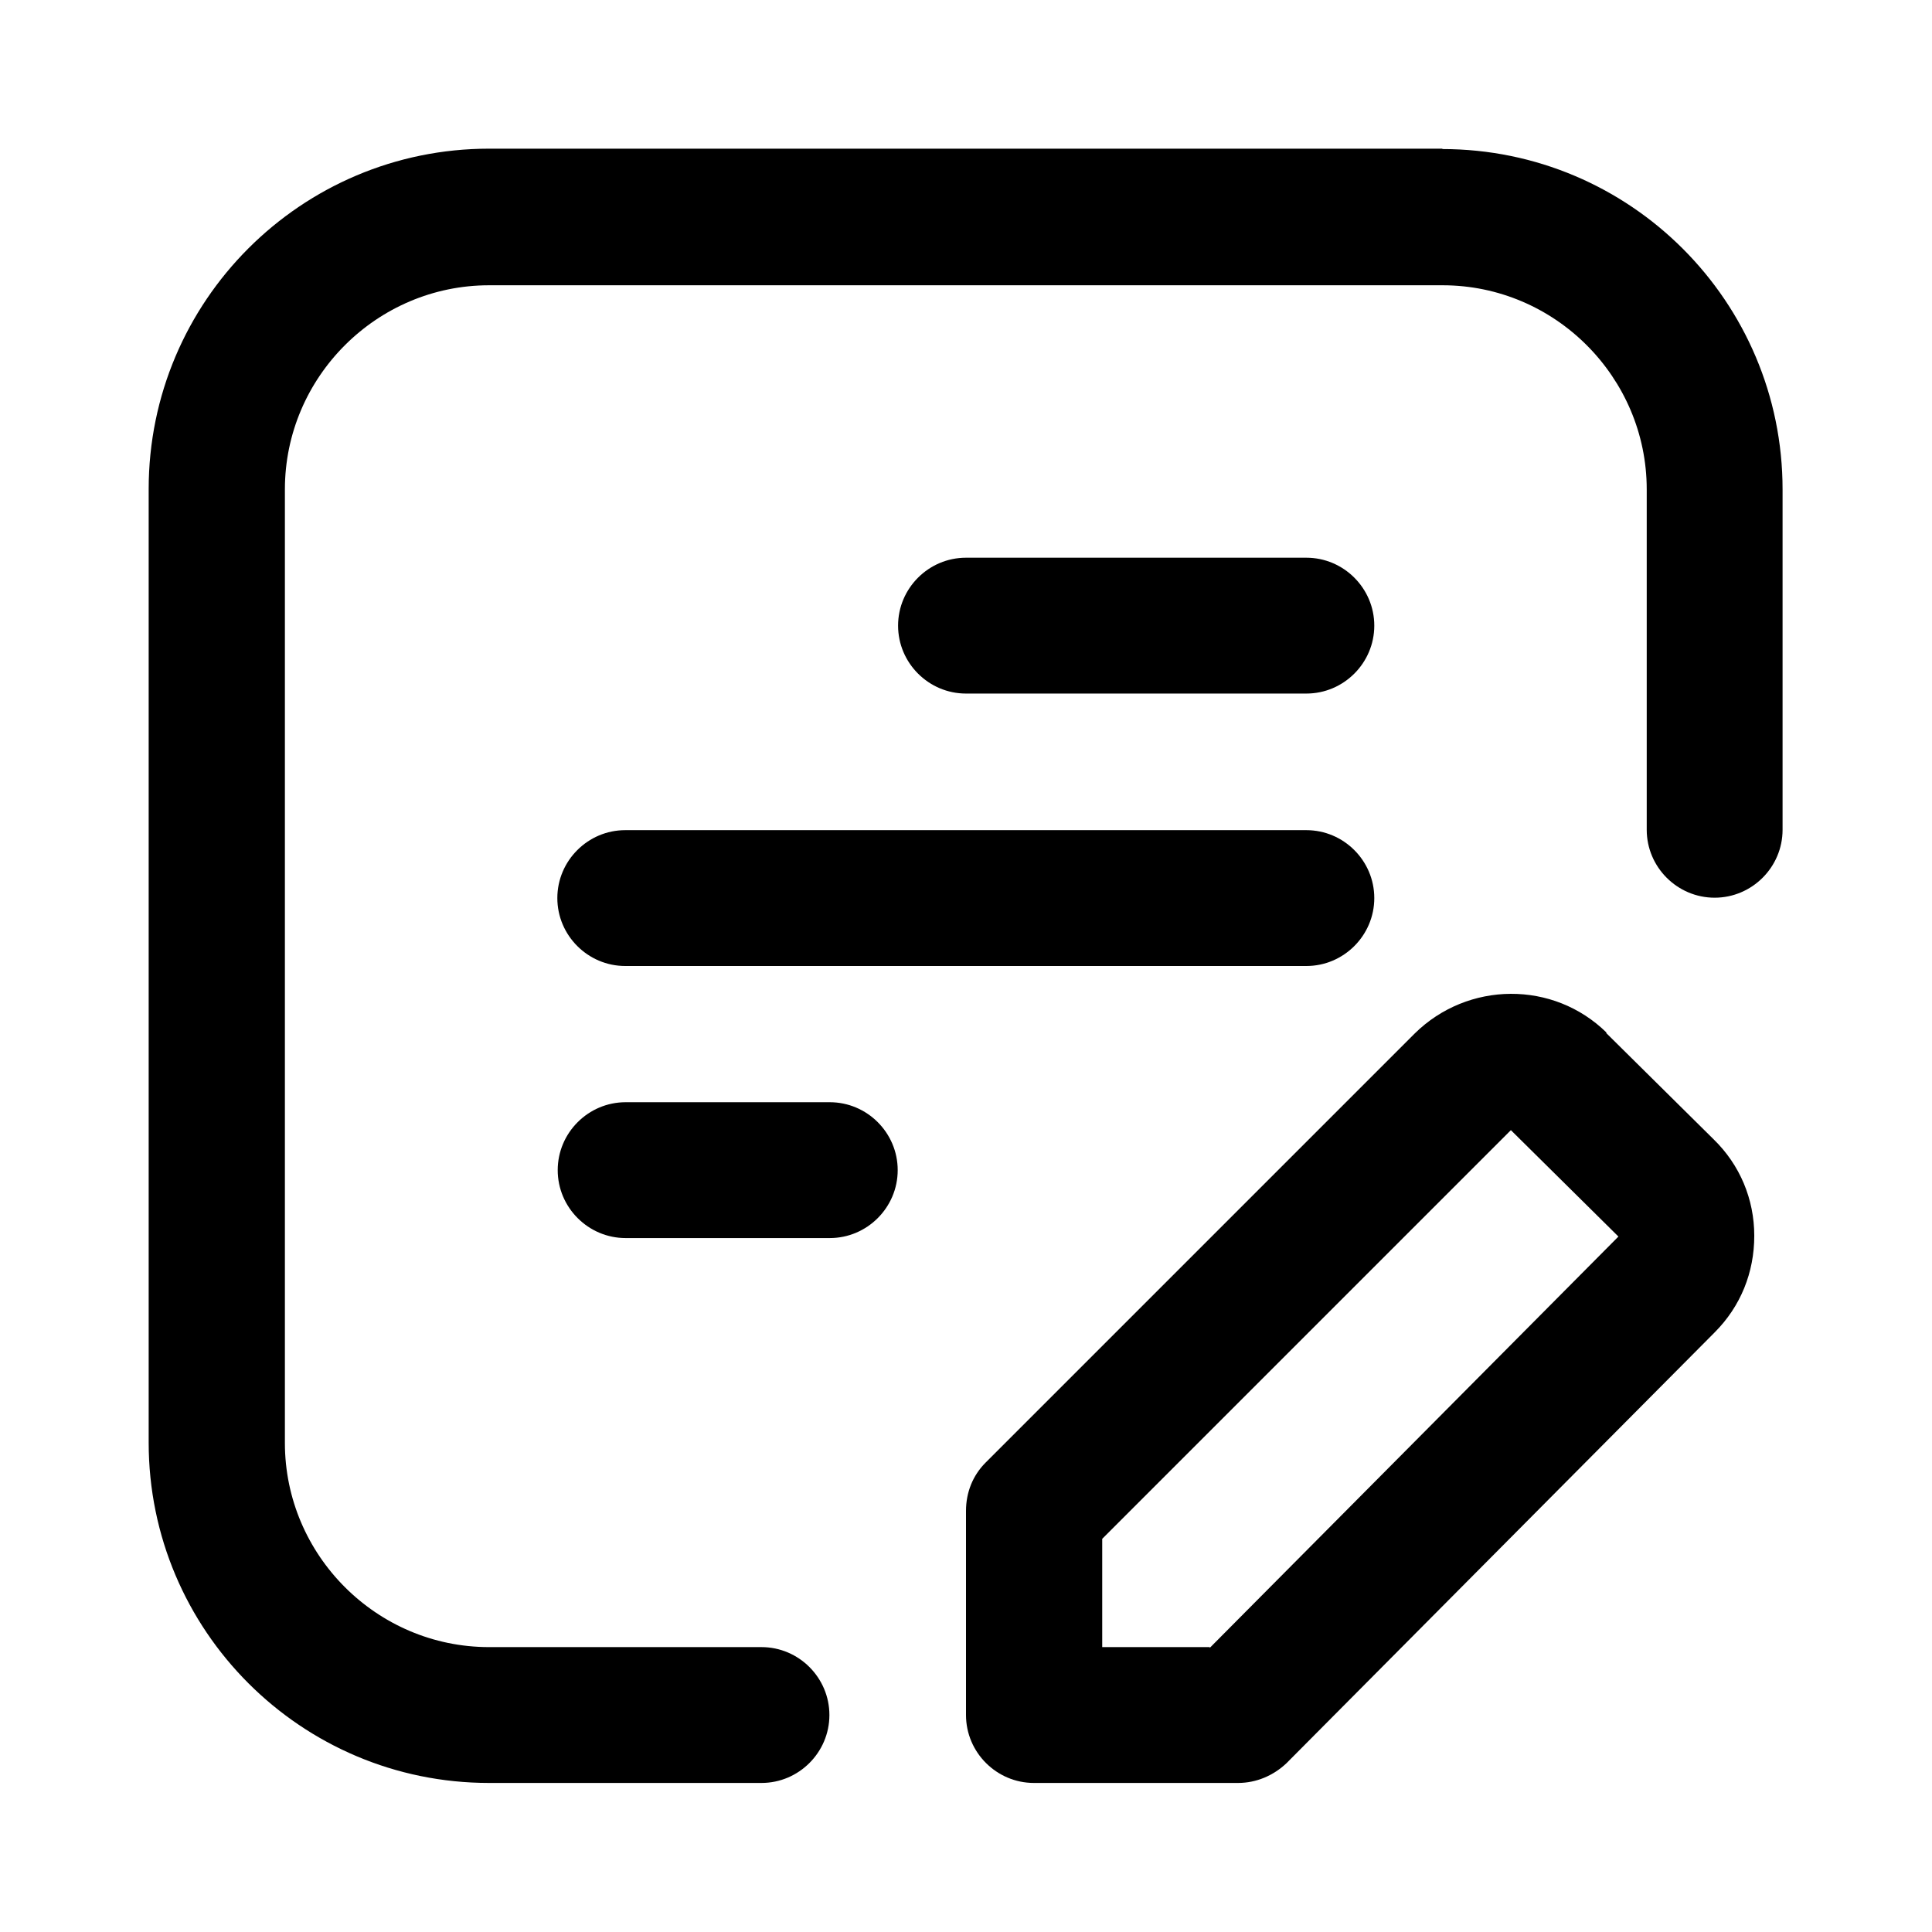
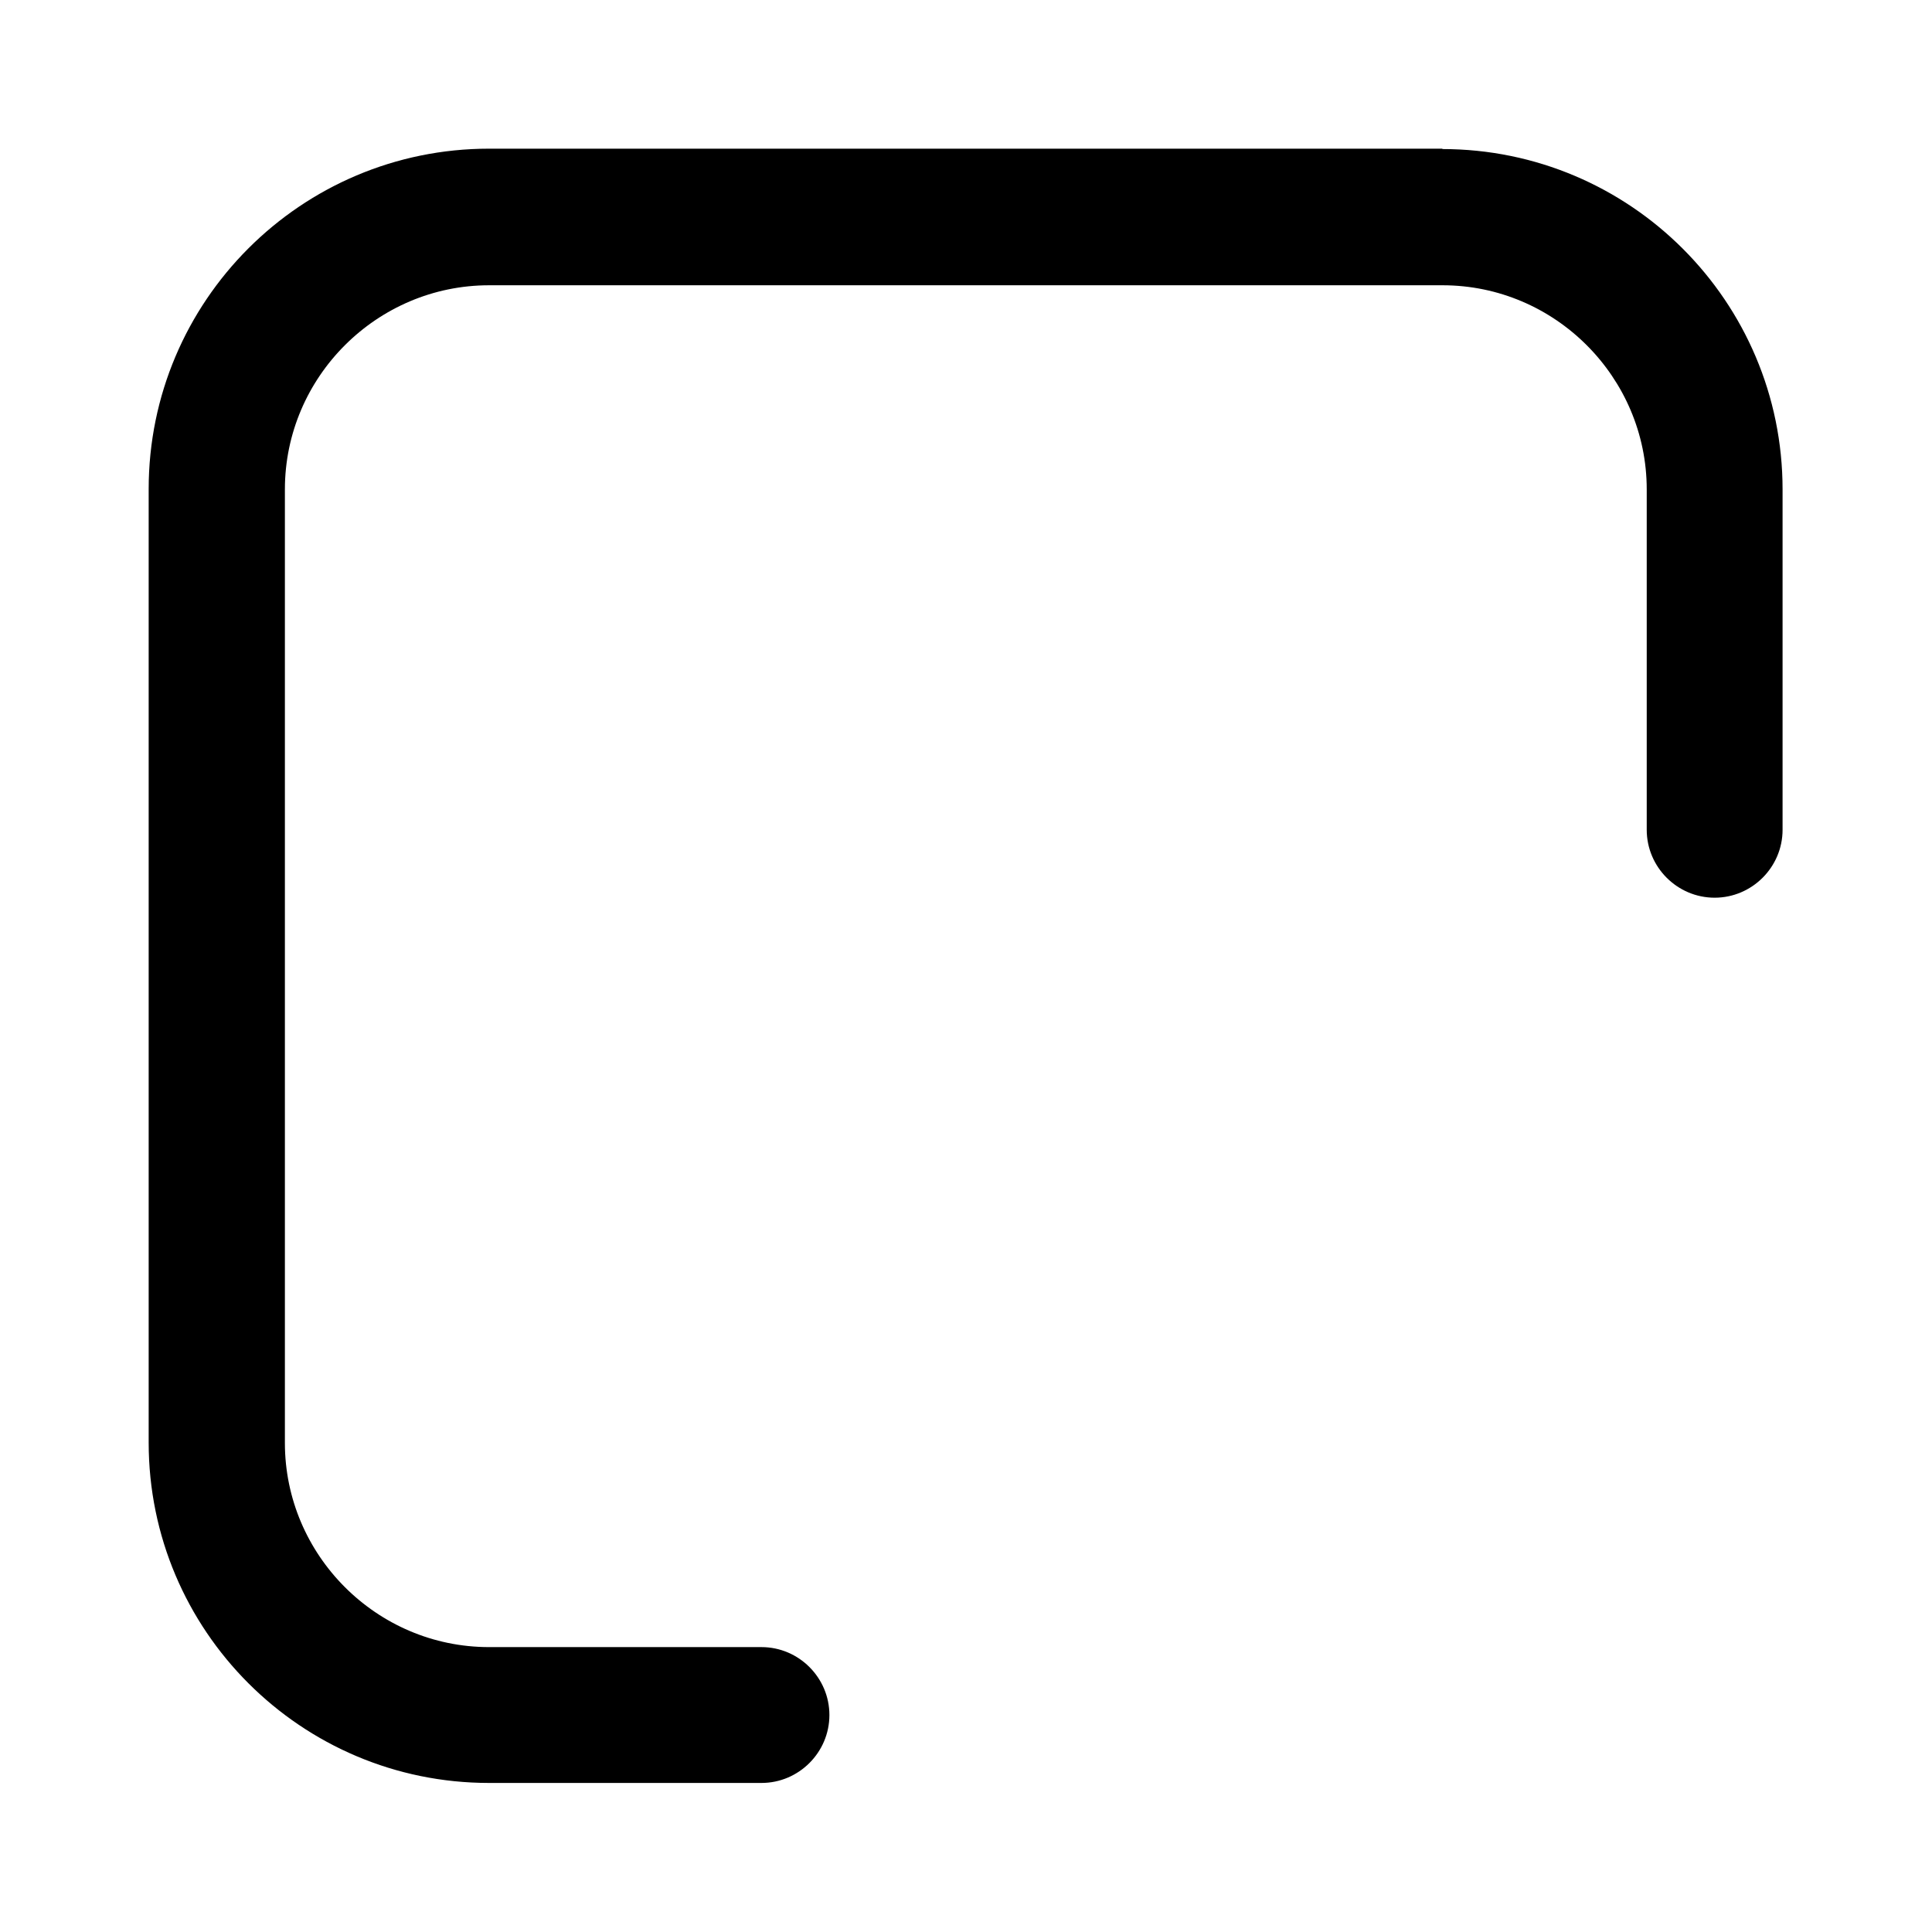
<svg xmlns="http://www.w3.org/2000/svg" id="file-edit" version="1.1" viewBox="0 0 512 512">
  <path d="M382.3,39.4h-252.7c-49.8,0-90.2,40.4-90.2,90.2v252.7c0,49.8,40.4,90.2,90.2,90.2h72.2c9.9,0,18-8.1,18-18s-8.1-18-18-18h-72.2c-29.8,0-54.1-24.4-54.1-54.1v-252.7c0-29.8,24.4-54.1,54.1-54.1h252.7c29.8,0,54.1,24.4,54.1,54.1v90.2c0,9.9,8.1,18,18,18s18-8.1,18-18v-90.2c0-49.8-40.4-90.2-90.2-90.2Z" />
-   <path d="M346.2,183.8c9.9,0,18-8.1,18-18s-8.1-18-18-18h-90.2c-9.9,0-18,8.1-18,18s8.1,18,18,18h90.2ZM219.9,292.1h-54.1c-9.9,0-18,8.1-18,18s8.1,18,18,18h54.1c9.9,0,18-8.1,18-18s-8.1-18-18-18ZM147.7,238c0,9.9,8.1,18,18,18h180.5c9.9,0,18-8.1,18-18s-8.1-18-18-18h-180.5c-9.9,0-18,8.1-18,18ZM425.8,273.7c-14.1-13.9-36.8-13.7-50.9.2l-113.7,113.7c-3.4,3.4-5.2,7.9-5.2,12.8v54.1c0,9.9,8.1,18,18,18h54.1c4.9,0,9.4-2,12.8-5.2l113.5-114.2c6.9-6.9,10.5-15.9,10.5-25.6s-3.8-18.8-10.8-25.6l-28.5-28.2h.2ZM320.6,436.5h-28.5v-28.7l108.3-108.3,28.5,28.2-108.3,109v-.2Z" />
</svg>